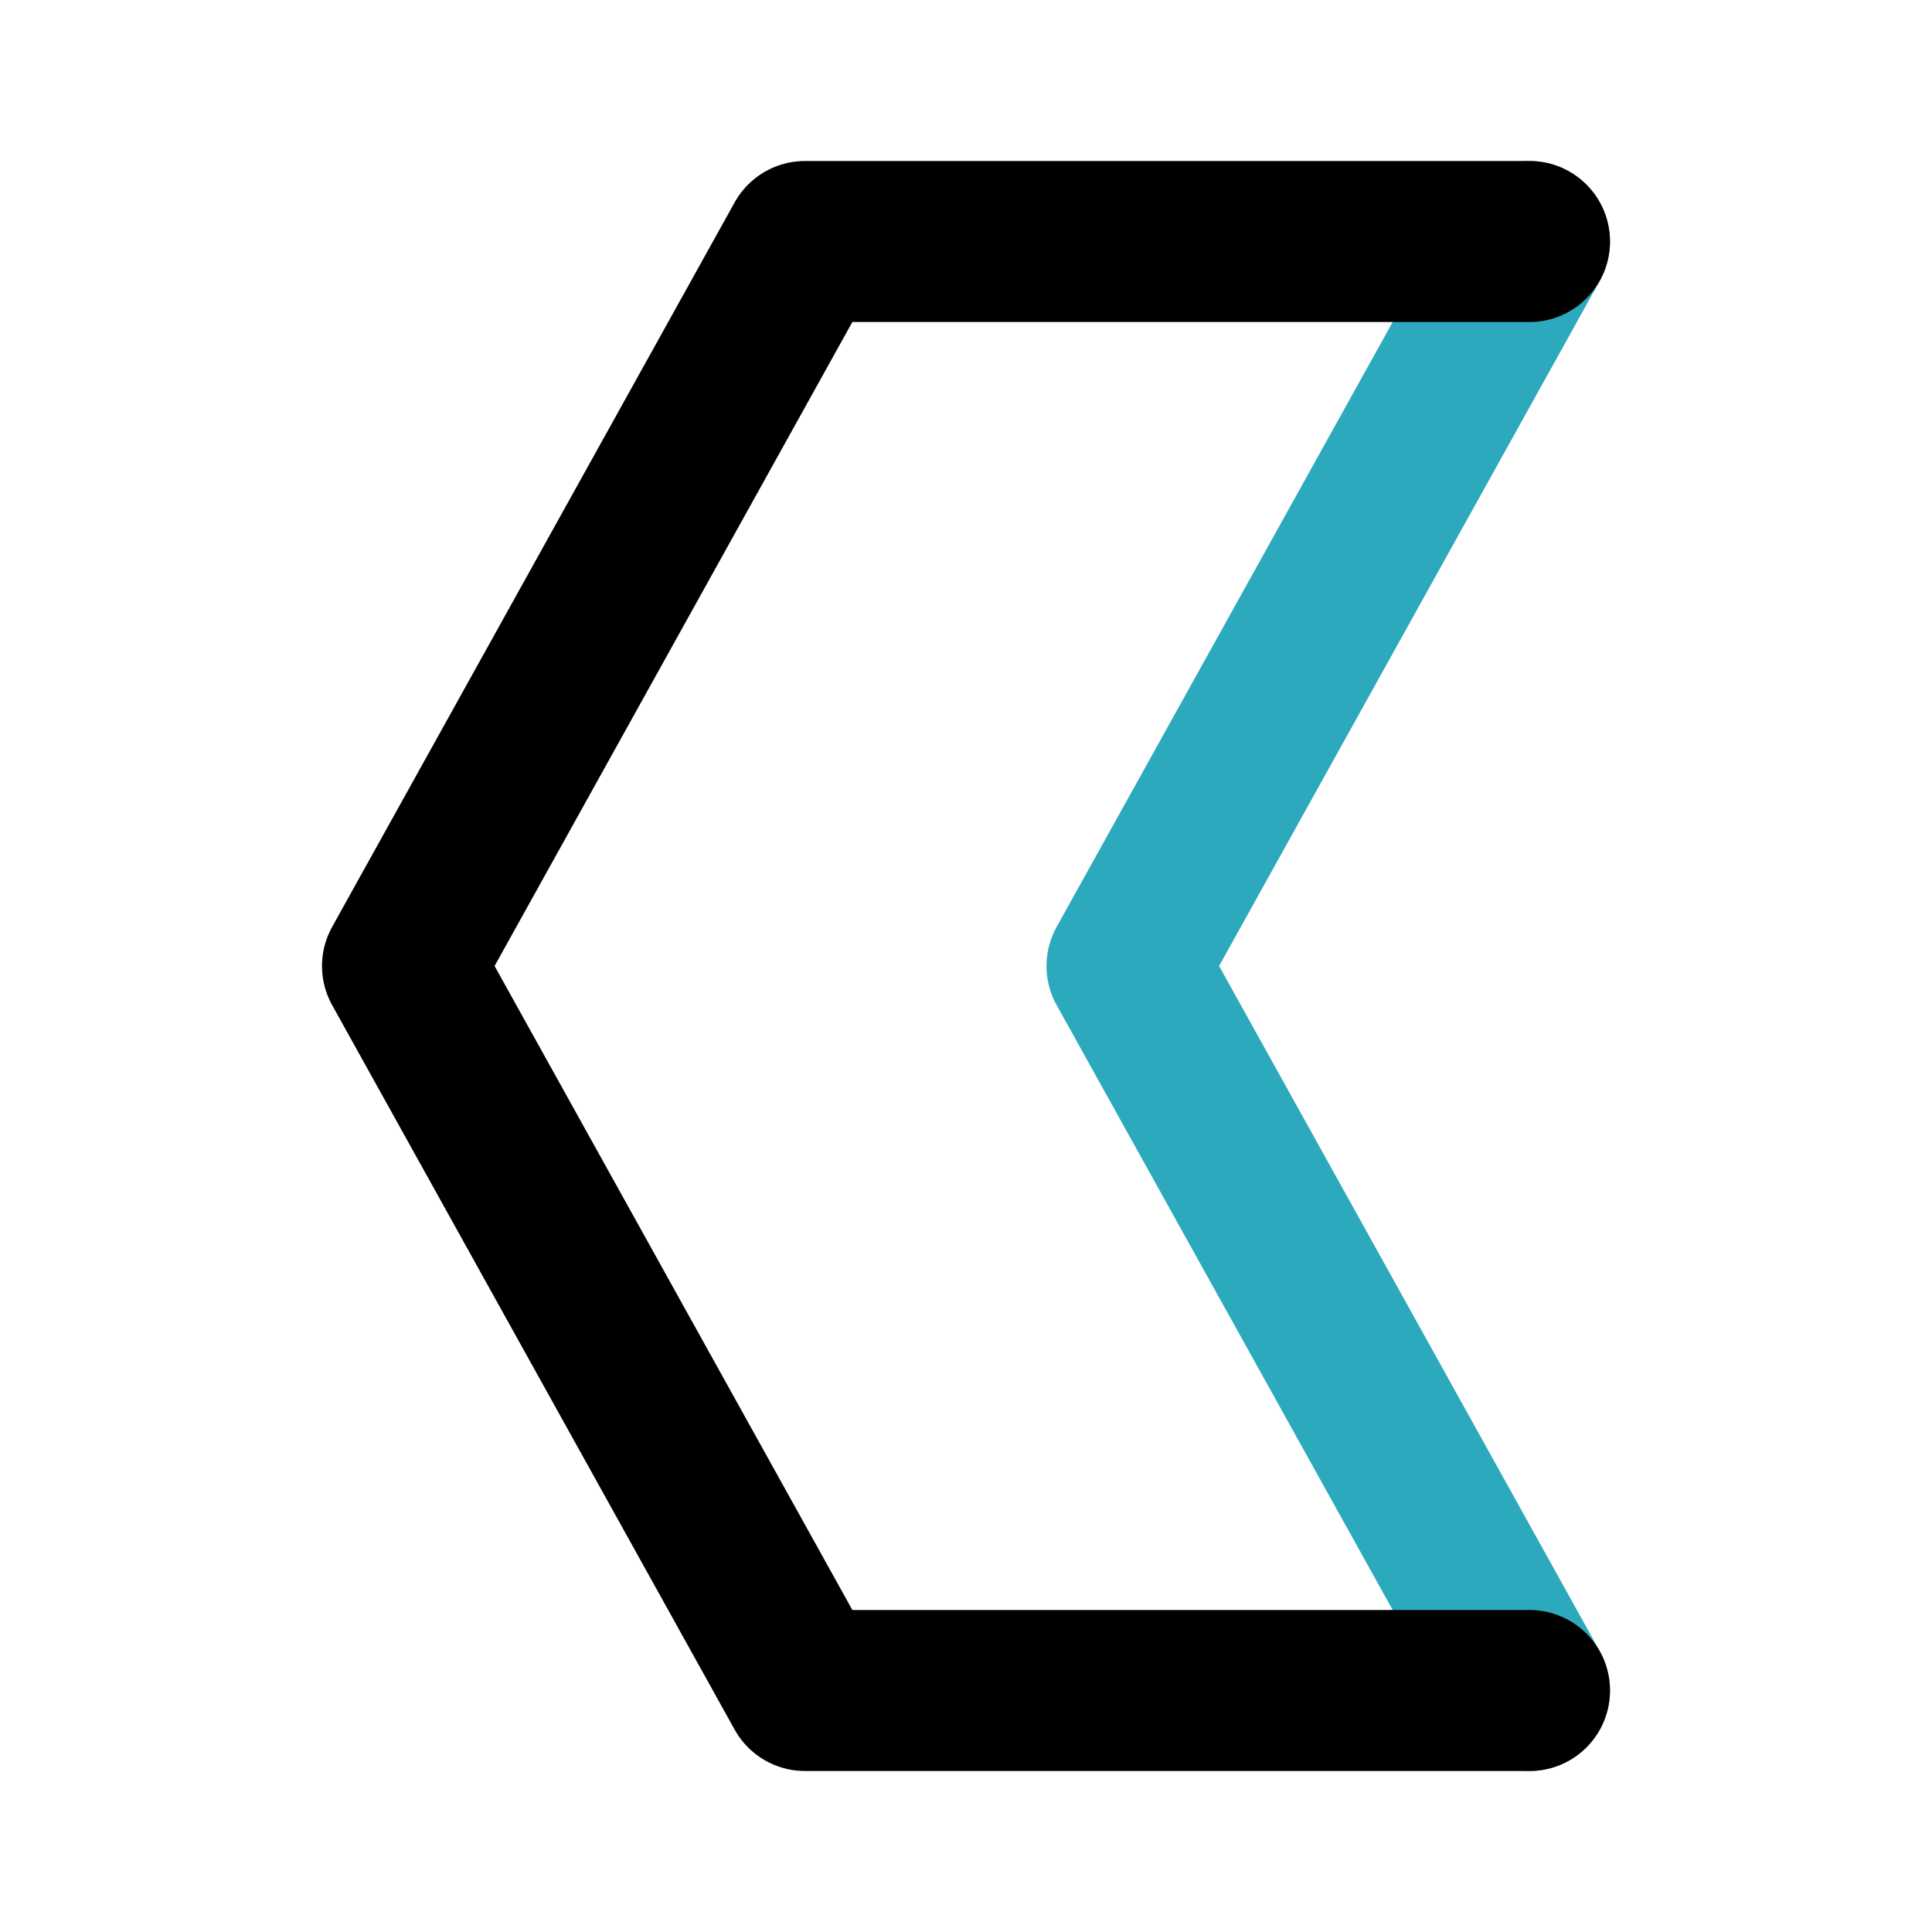
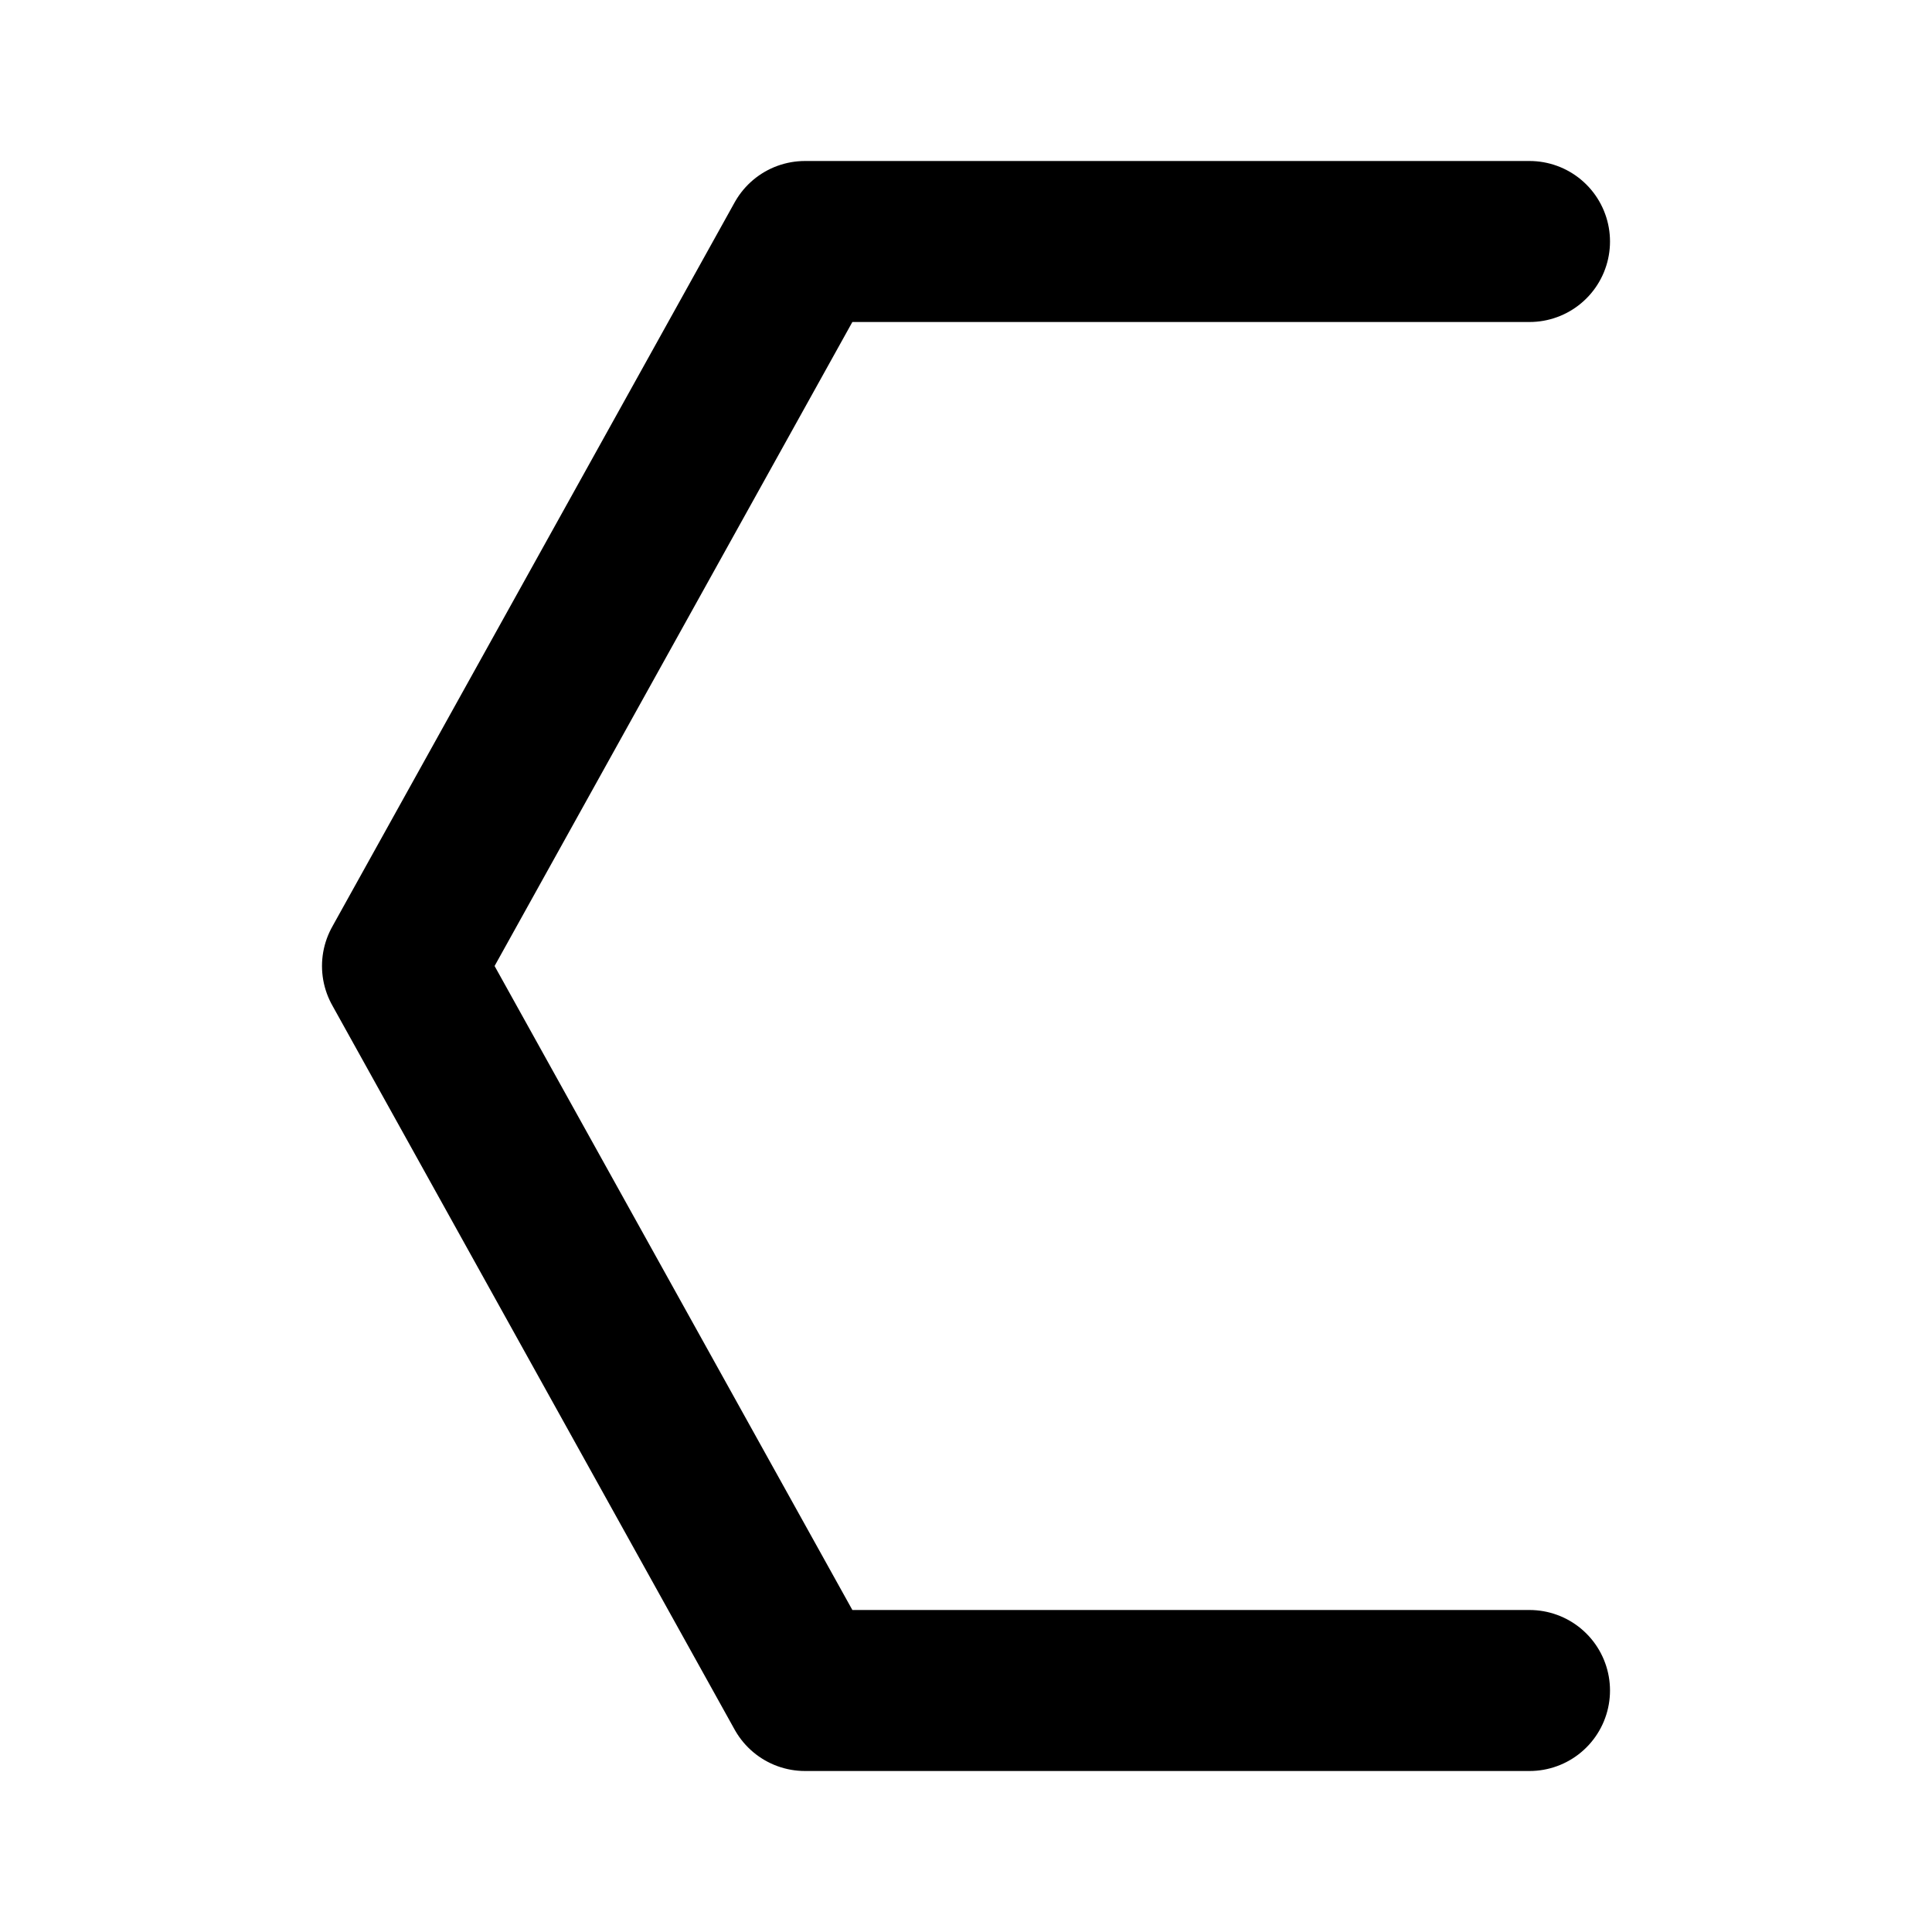
<svg xmlns="http://www.w3.org/2000/svg" fill="#000000" width="800px" height="800px" viewBox="0 0 24 24" id="left-sign" data-name="Line Color" class="icon line-color">
-   <polyline id="secondary" points="19 21 14 12 19 3" style="fill: none; stroke: rgb(44, 169, 188); stroke-linecap: round; stroke-linejoin: round; stroke-width: 2;" />
  <polyline id="primary" points="19 3 10 3 5 12 10 21 19 21" style="fill: none; stroke: rgb(0, 0, 0); stroke-linecap: round; stroke-linejoin: round; stroke-width: 2;" />
</svg>